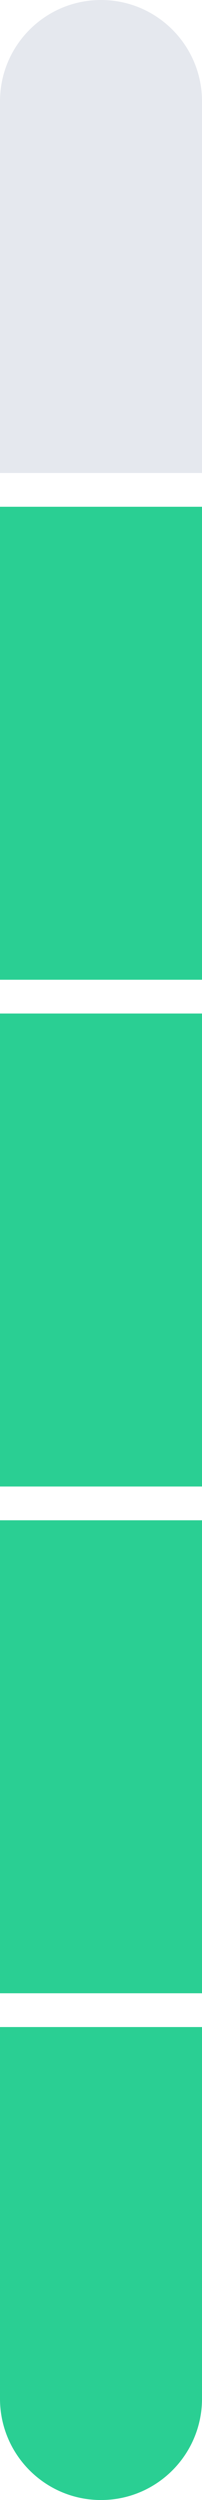
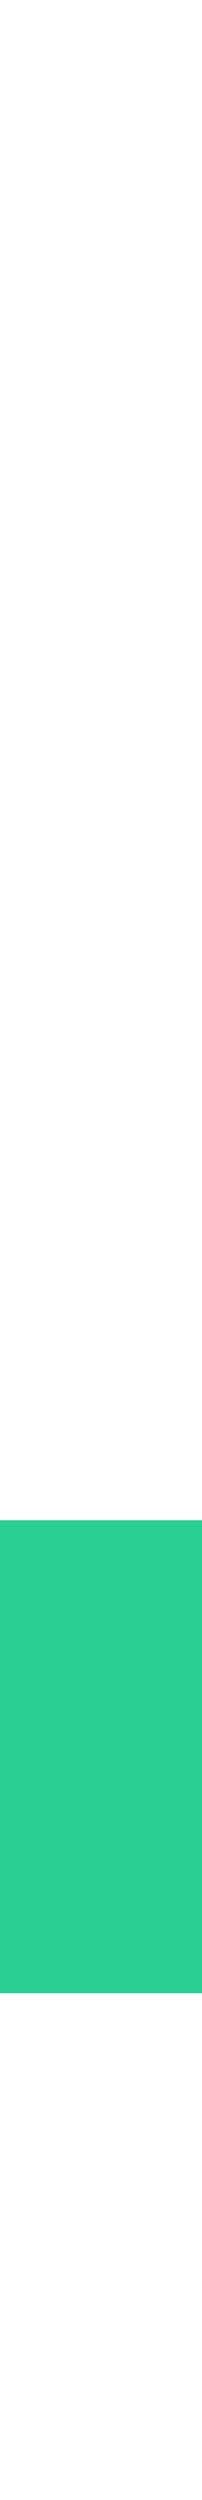
<svg xmlns="http://www.w3.org/2000/svg" width="6px" height="74px" viewBox="0 0 6 74" version="1.1">
  <title>score</title>
  <g id="design" stroke="none" stroke-width="1" fill="none" fill-rule="evenodd">
    <g id="3b_web_visitors" transform="translate(-867, -546)">
      <g id="2-copy-2" transform="translate(853, 531)">
        <g id="score" transform="translate(14, 15)">
-           <path d="M6,60 L6,71 C6,72.657 4.657,74 3,74 C1.343,74 1.01453063e-16,72.657 0,71 L0,60 L6,60 Z M0,45 L6,45 L6,59 L0,59 L0,45 Z M0,30 L6,30 L6,44 L0,44 L0,30 Z M0,15 L6,15 L6,29 L0,29 L0,15 Z M0,3 C-2.02906125e-16,1.343 1.343,2.02906125e-16 3,0 C4.657,-3.04359188e-16 6,1.343 6,3 L6,14 L0,14 L0,3 Z" id="Combined-Shape" fill="#E5E8EE" />
-           <polygon id="Rectangle-Copy-10" fill="#2ACF93" points="3.84692278e-14 30 6 30 6 44 3.84692278e-14 44" />
-           <polygon id="Rectangle-Copy-27" fill="#2ACF93" points="3.84692278e-14 15 6 15 6 29 3.84692278e-14 29" />
          <polygon id="Rectangle-Copy-11" fill="#2ACF93" points="3.84692278e-14 45 6 45 6 59 3.84692278e-14 59" />
-           <path d="M0,60 L6,60 L6,71 C6,72.657 4.657,74 3,74 C1.343,74 1.01453063e-16,72.657 0,71 L0,60 L0,60 Z" id="Rectangle-Copy-12" fill="#2ACF93" />
        </g>
      </g>
    </g>
  </g>
</svg>